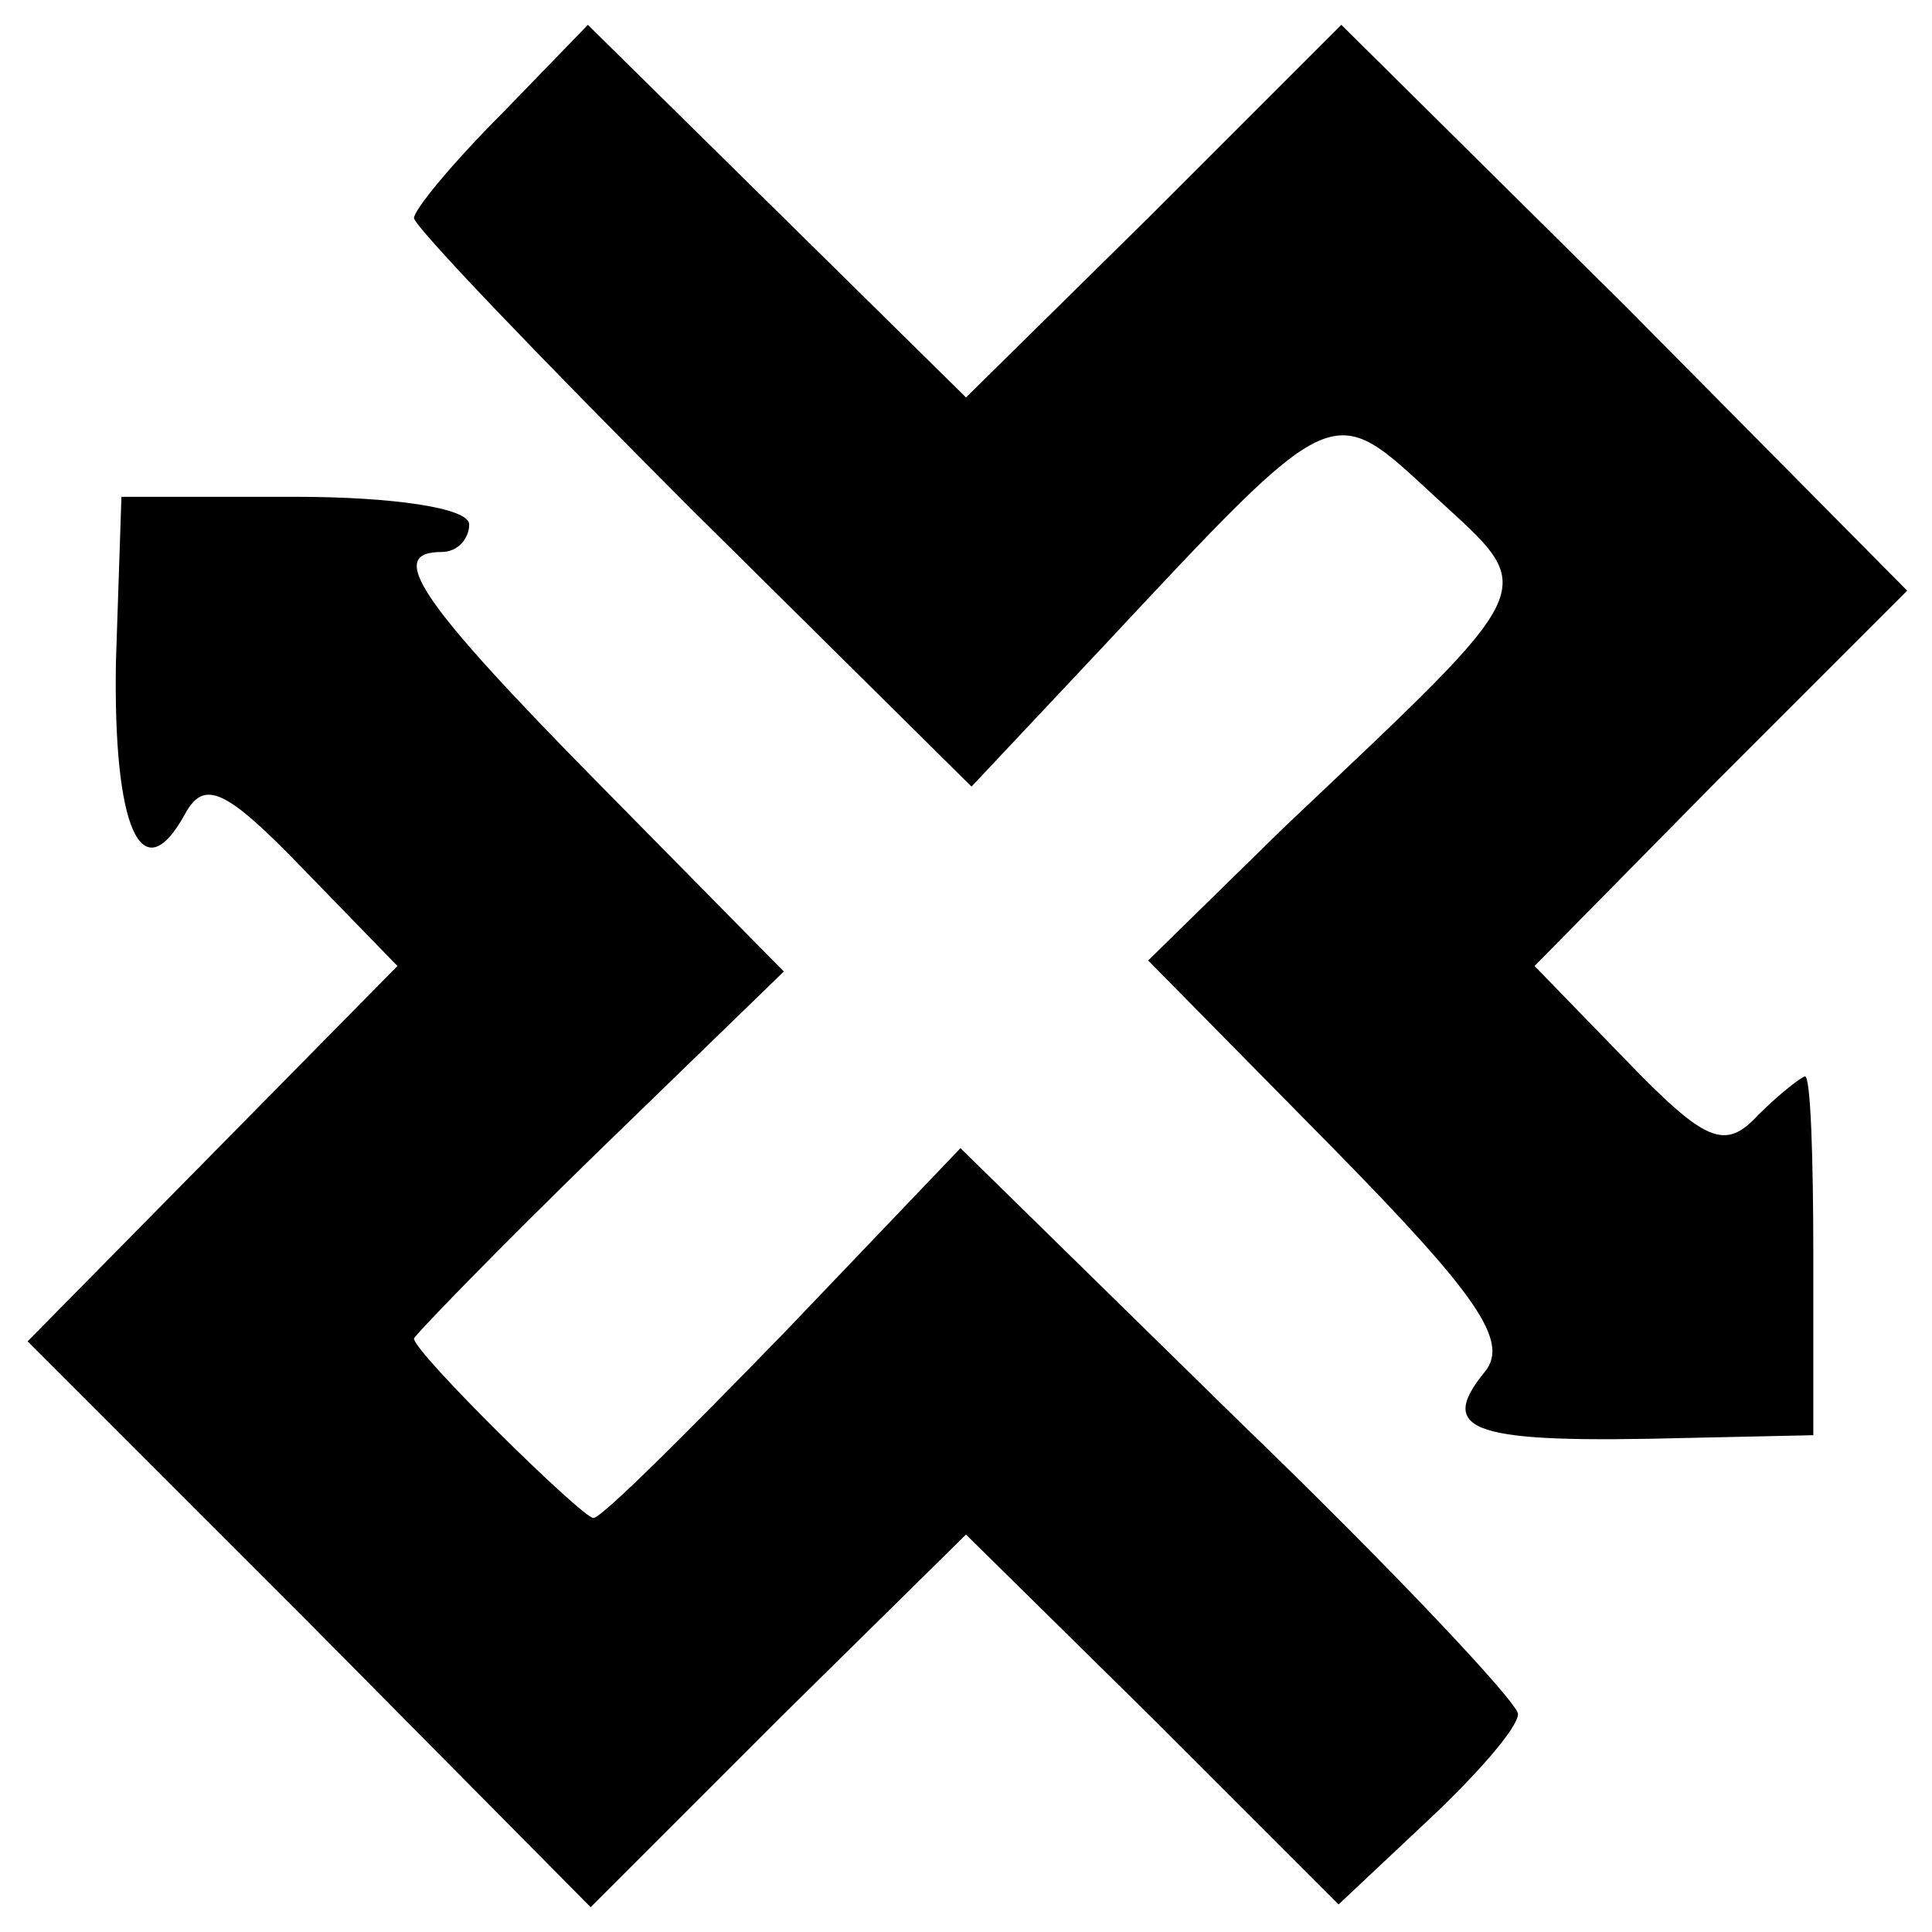
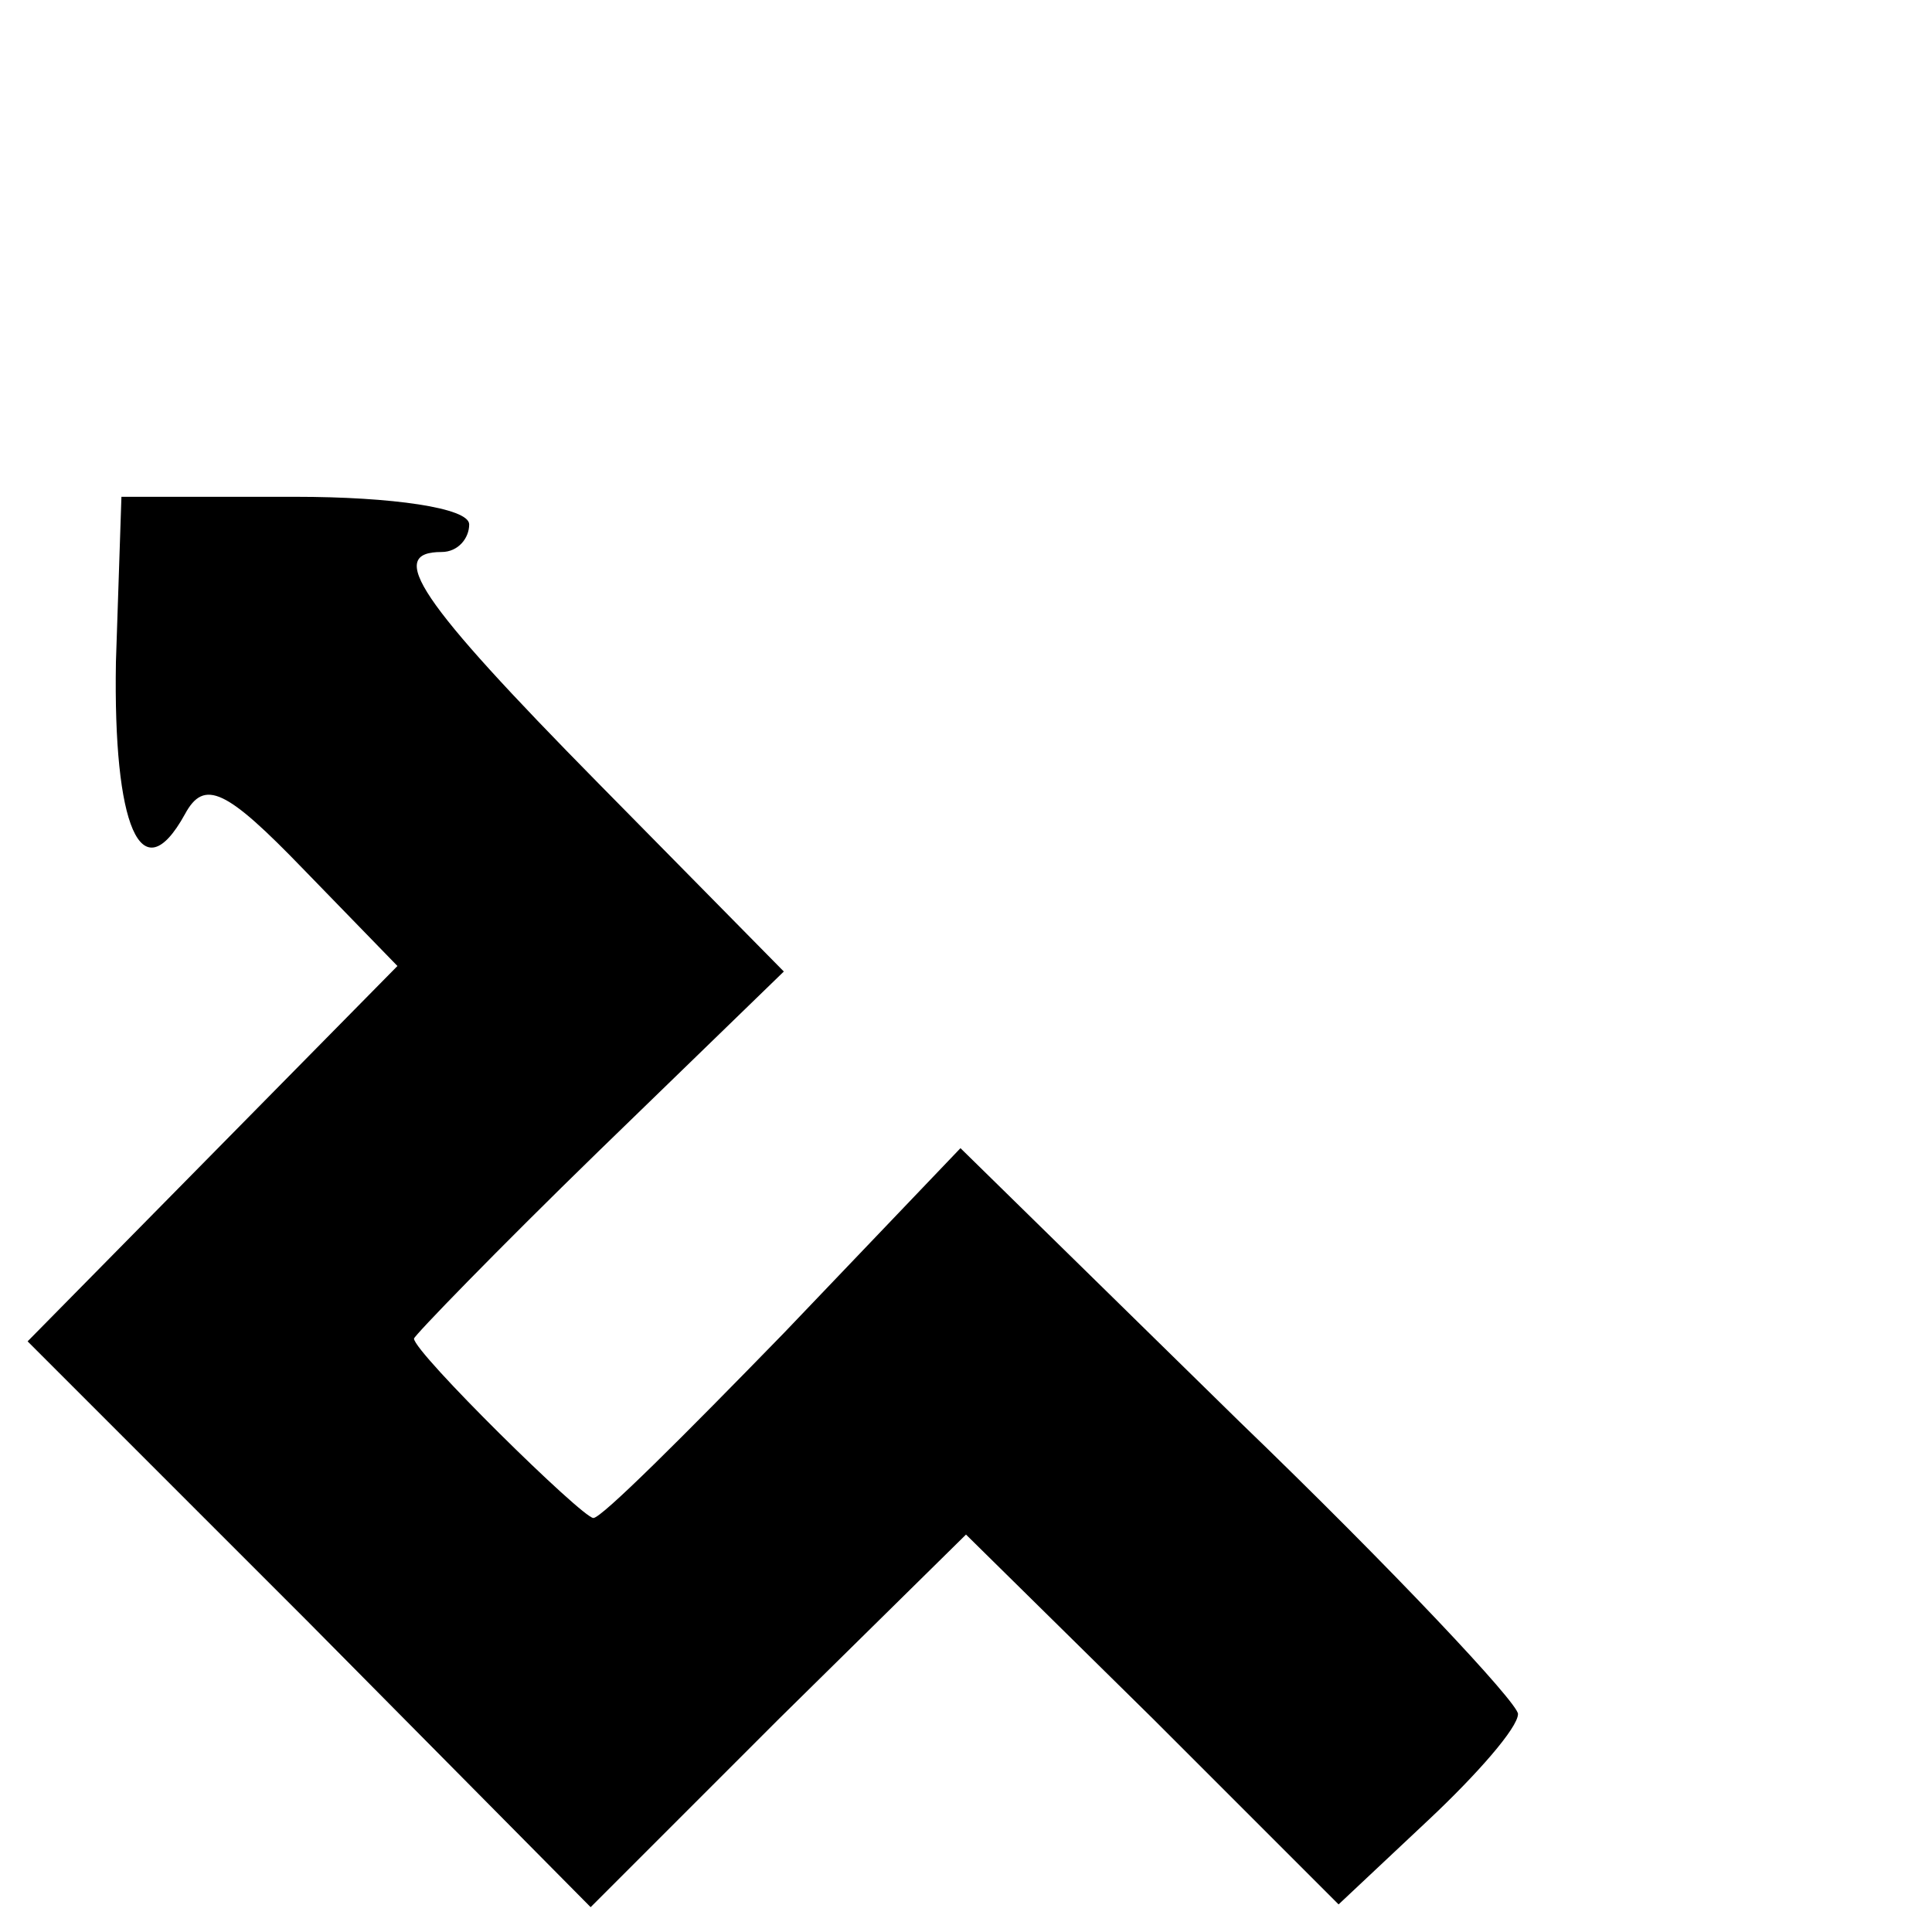
<svg xmlns="http://www.w3.org/2000/svg" version="1.0" width="70pt" height="70pt" viewBox="0 0 70 70" preserveAspectRatio="xMidYMid meet">
  <g transform="translate(0,70) scale(0.1,-0.1)" fill="#000000" stroke="none">
-     <path d="M182 659 c-18 -18 -32 -35 -32 -38 0 -3 46 -51 101 -106 l101 -100 47 50 c86 92 83 90 121 55 38 -35 40 -30 -55 -120 l-49 -48 67 -68 c52 -53 64 -70 55 -81 -18 -22 -4 -26 73 -24 l46 1 0 65 c0 36 -1 65 -3 65 -1 0 -9 -6 -17 -14 -12 -13 -19 -10 -48 20 l-33 34 67 68 68 68 -102 103 -103 102 -68 -68 -68 -67 -68 67 -69 68 -31 -32z" />
    <path d="M42 460 c-1 -59 9 -84 25 -55 7 13 15 9 43 -20 l34 -35 -67 -68 -67 -68 102 -102 102 -103 68 68 68 67 68 -67 67 -67 33 31 c17 16 32 33 32 38 0 4 -45 52 -101 106 l-101 99 -64 -67 c-36 -37 -66 -67 -69 -67 -4 0 -65 60 -65 65 0 1 30 32 67 68 l67 65 -67 68 c-66 67 -77 84 -57 84 6 0 10 5 10 10 0 6 -28 10 -63 10 l-63 0 -2 -60z" />
  </g>
</svg>